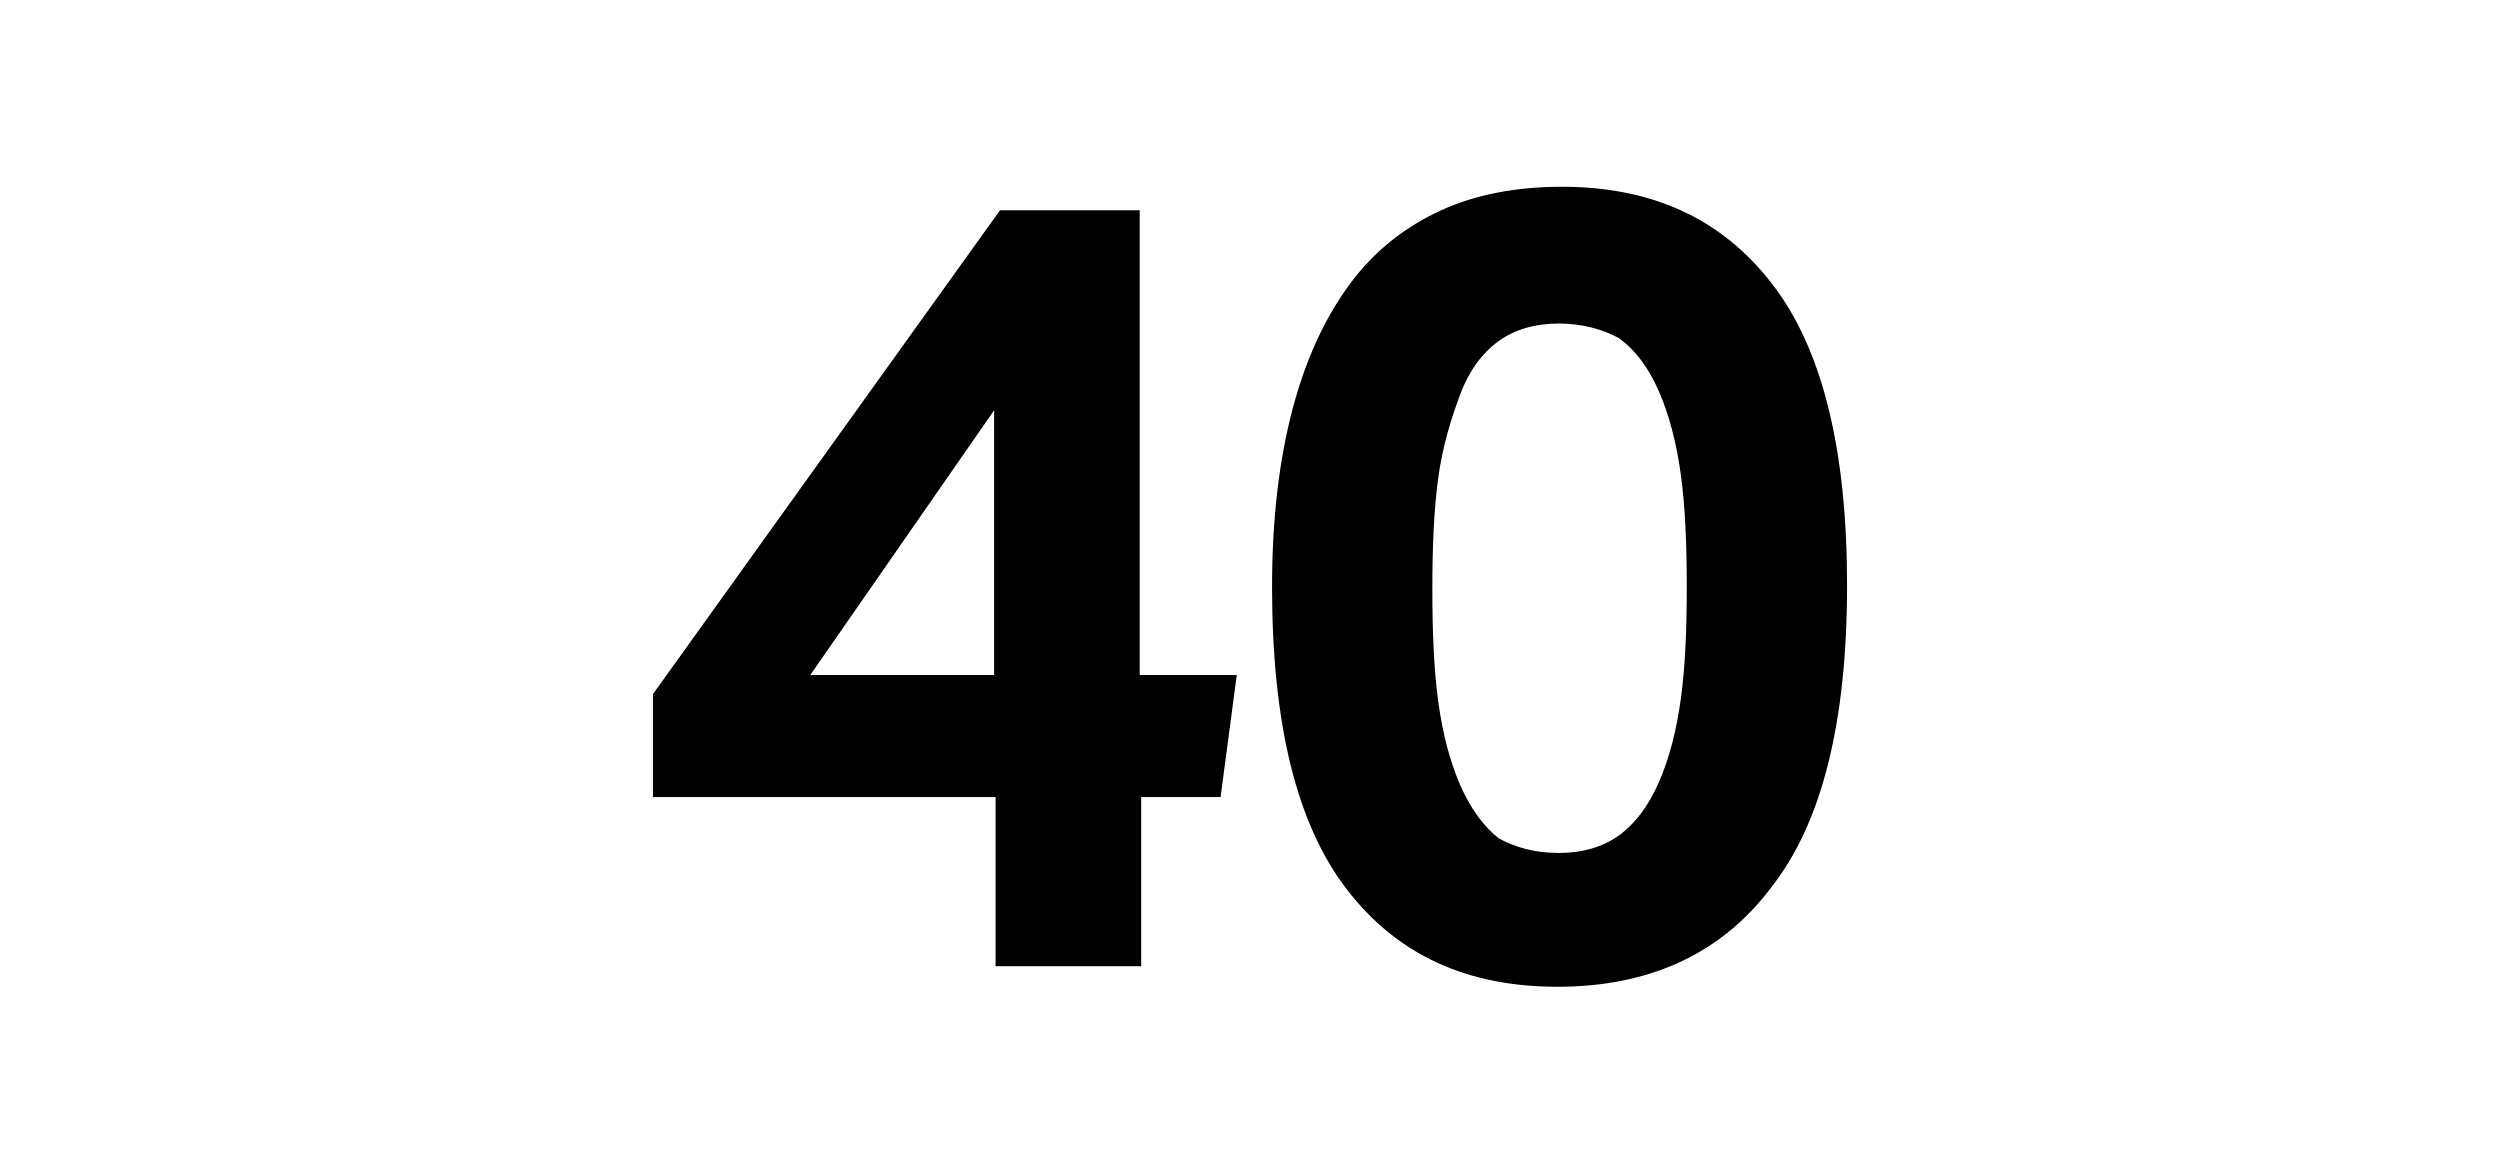
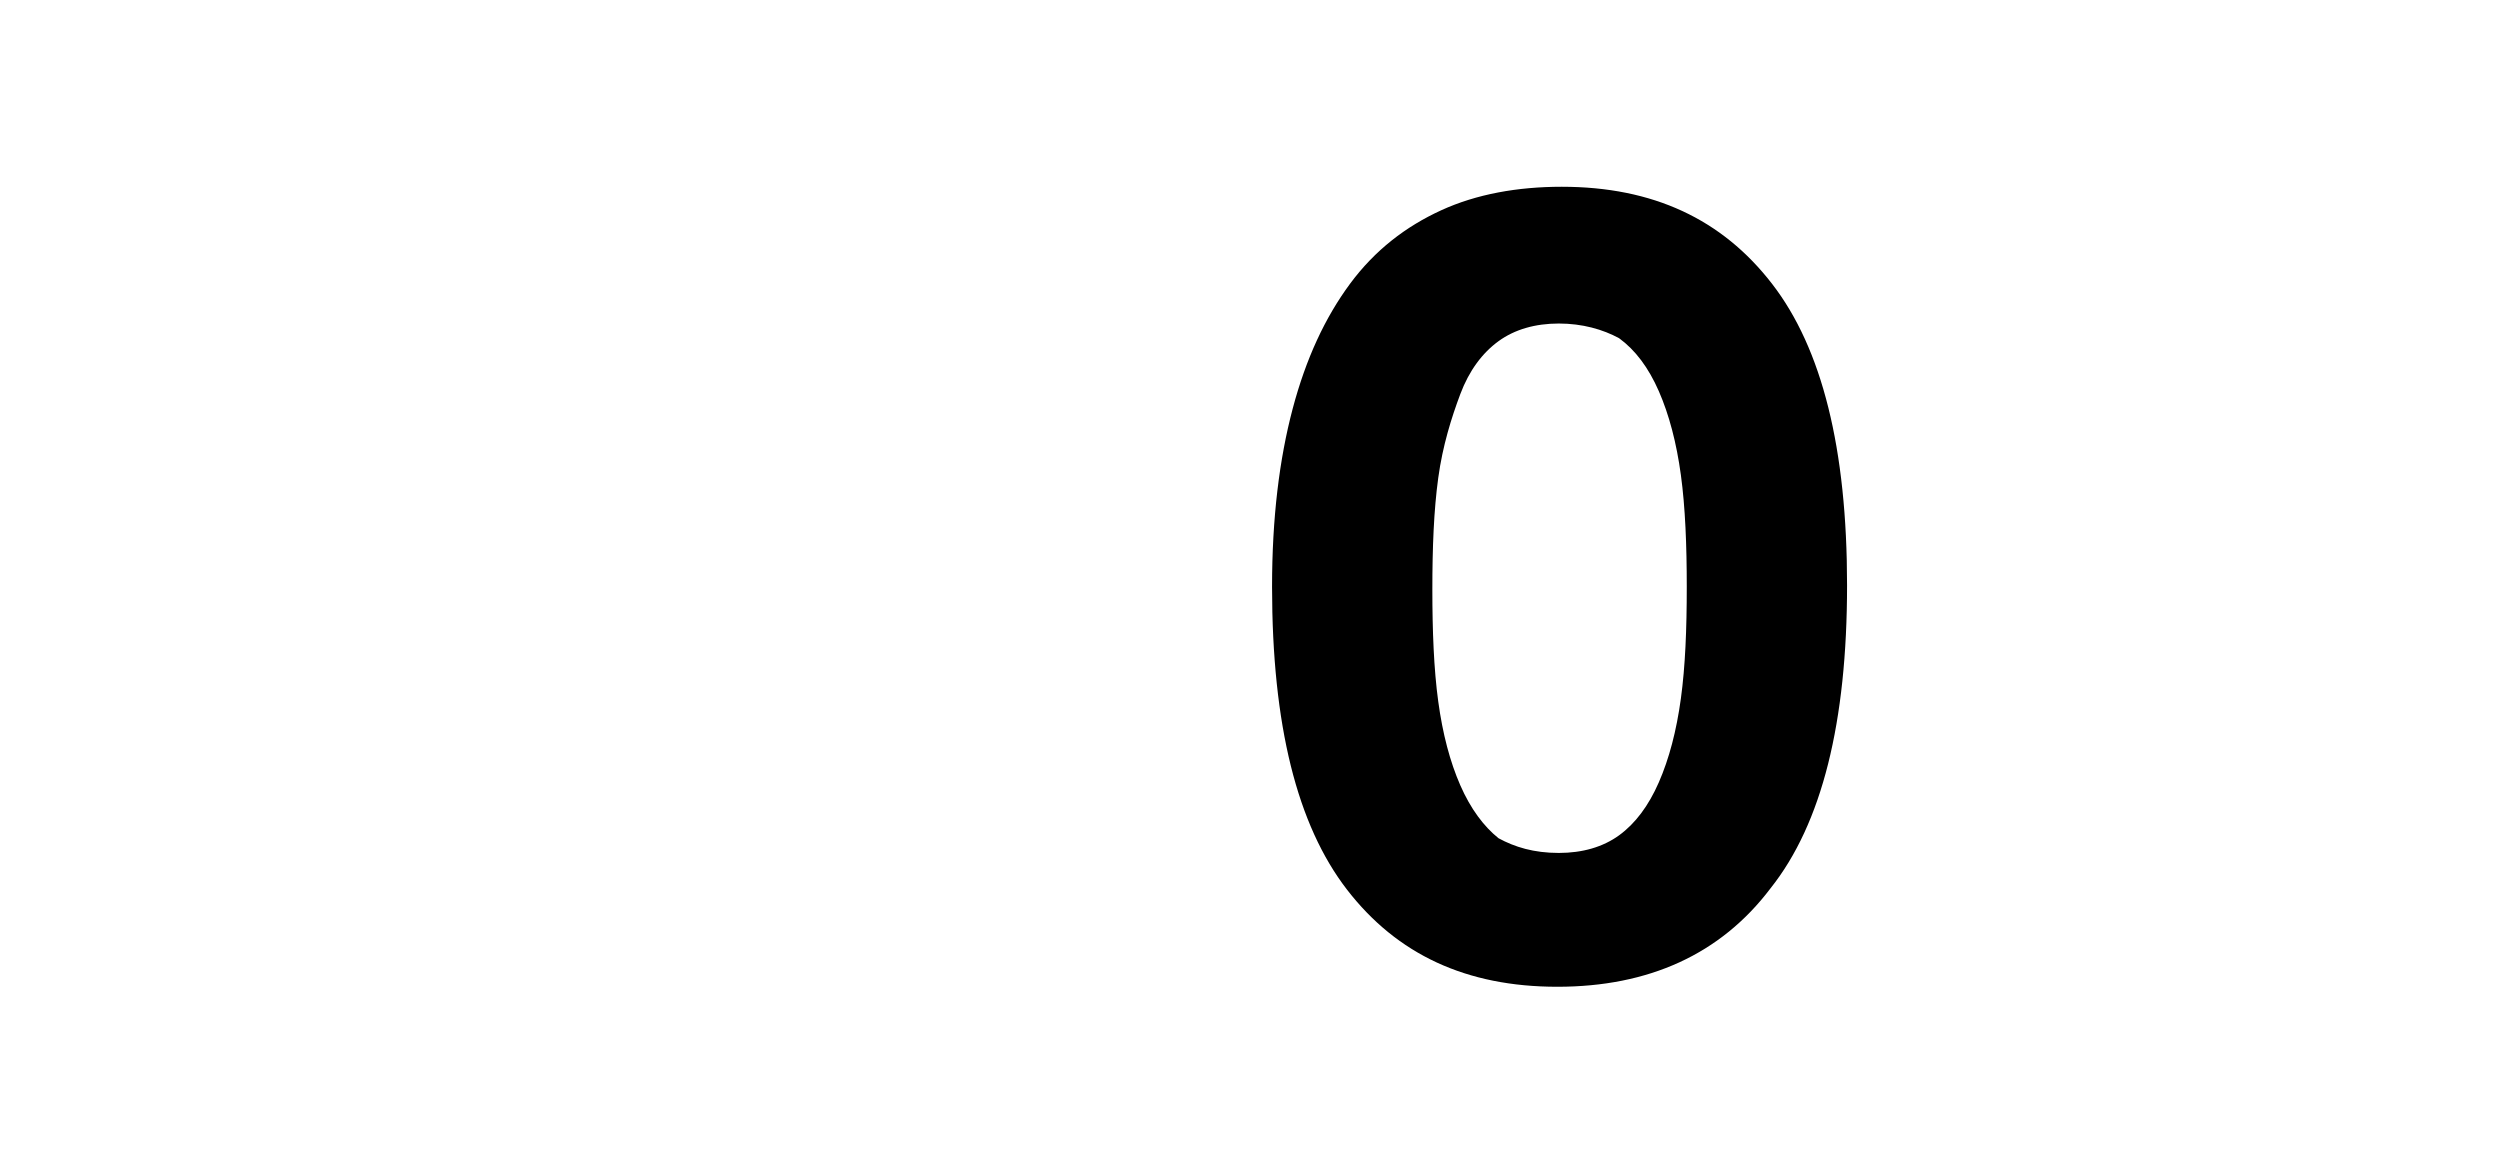
<svg xmlns="http://www.w3.org/2000/svg" version="1.1" id="Ebene_1" x="0px" y="0px" viewBox="0 0 170 80" style="enable-background:new 0 0 170 80;" xml:space="preserve">
  <style type="text/css">
	.st0{enable-background:new    ;}
</style>
  <g id="Ebene_1_00000009584635374122985690000004202256168444010943_">
    <g class="st0">
-       <path d="M44.4,47.2L68,14.3h9.5v31.6h6.6L83,54.2h-5.4v11.5h-9.9V54.2H44.4V47.2z M67.6,45.9v-18l-12.5,18H67.6z" />
-     </g>
+       </g>
    <g class="st0">
      <path d="M105.9,67.1c-6.2,0-10.9-2.2-14.3-6.6s-5.1-11.2-5.1-20.6c0-4.7,0.5-8.7,1.4-12.1s2.2-6.2,3.9-8.5c1.7-2.3,3.8-3.9,6.2-5    s5.2-1.6,8.2-1.6c6.2,0,10.9,2.2,14.3,6.6s5.1,11.2,5.1,20.5s-1.7,16.2-5.2,20.6C117,64.9,112.1,67.1,105.9,67.1z M106,58    c1.6,0,3-0.4,4.1-1.2s2-2,2.7-3.6s1.2-3.5,1.5-5.7s0.4-4.7,0.4-7.6c0-2.8-0.1-5.4-0.4-7.6c-0.3-2.2-0.8-4.1-1.5-5.7    s-1.6-2.8-2.7-3.6c-1.1-0.6-2.5-1-4.1-1s-3,0.4-4.1,1.2c-1.1,0.8-2,2-2.6,3.6s-1.2,3.5-1.5,5.7c-0.3,2.2-0.4,4.7-0.4,7.6    c0,2.8,0.1,5.4,0.4,7.6c0.3,2.2,0.8,4.1,1.5,5.7c0.7,1.6,1.6,2.8,2.6,3.6C103,57.6,104.3,58,106,58z" />
    </g>
  </g>
  <g id="Ebene_2_00000062914333267033148290000016789921453334378923_">
</g>
</svg>